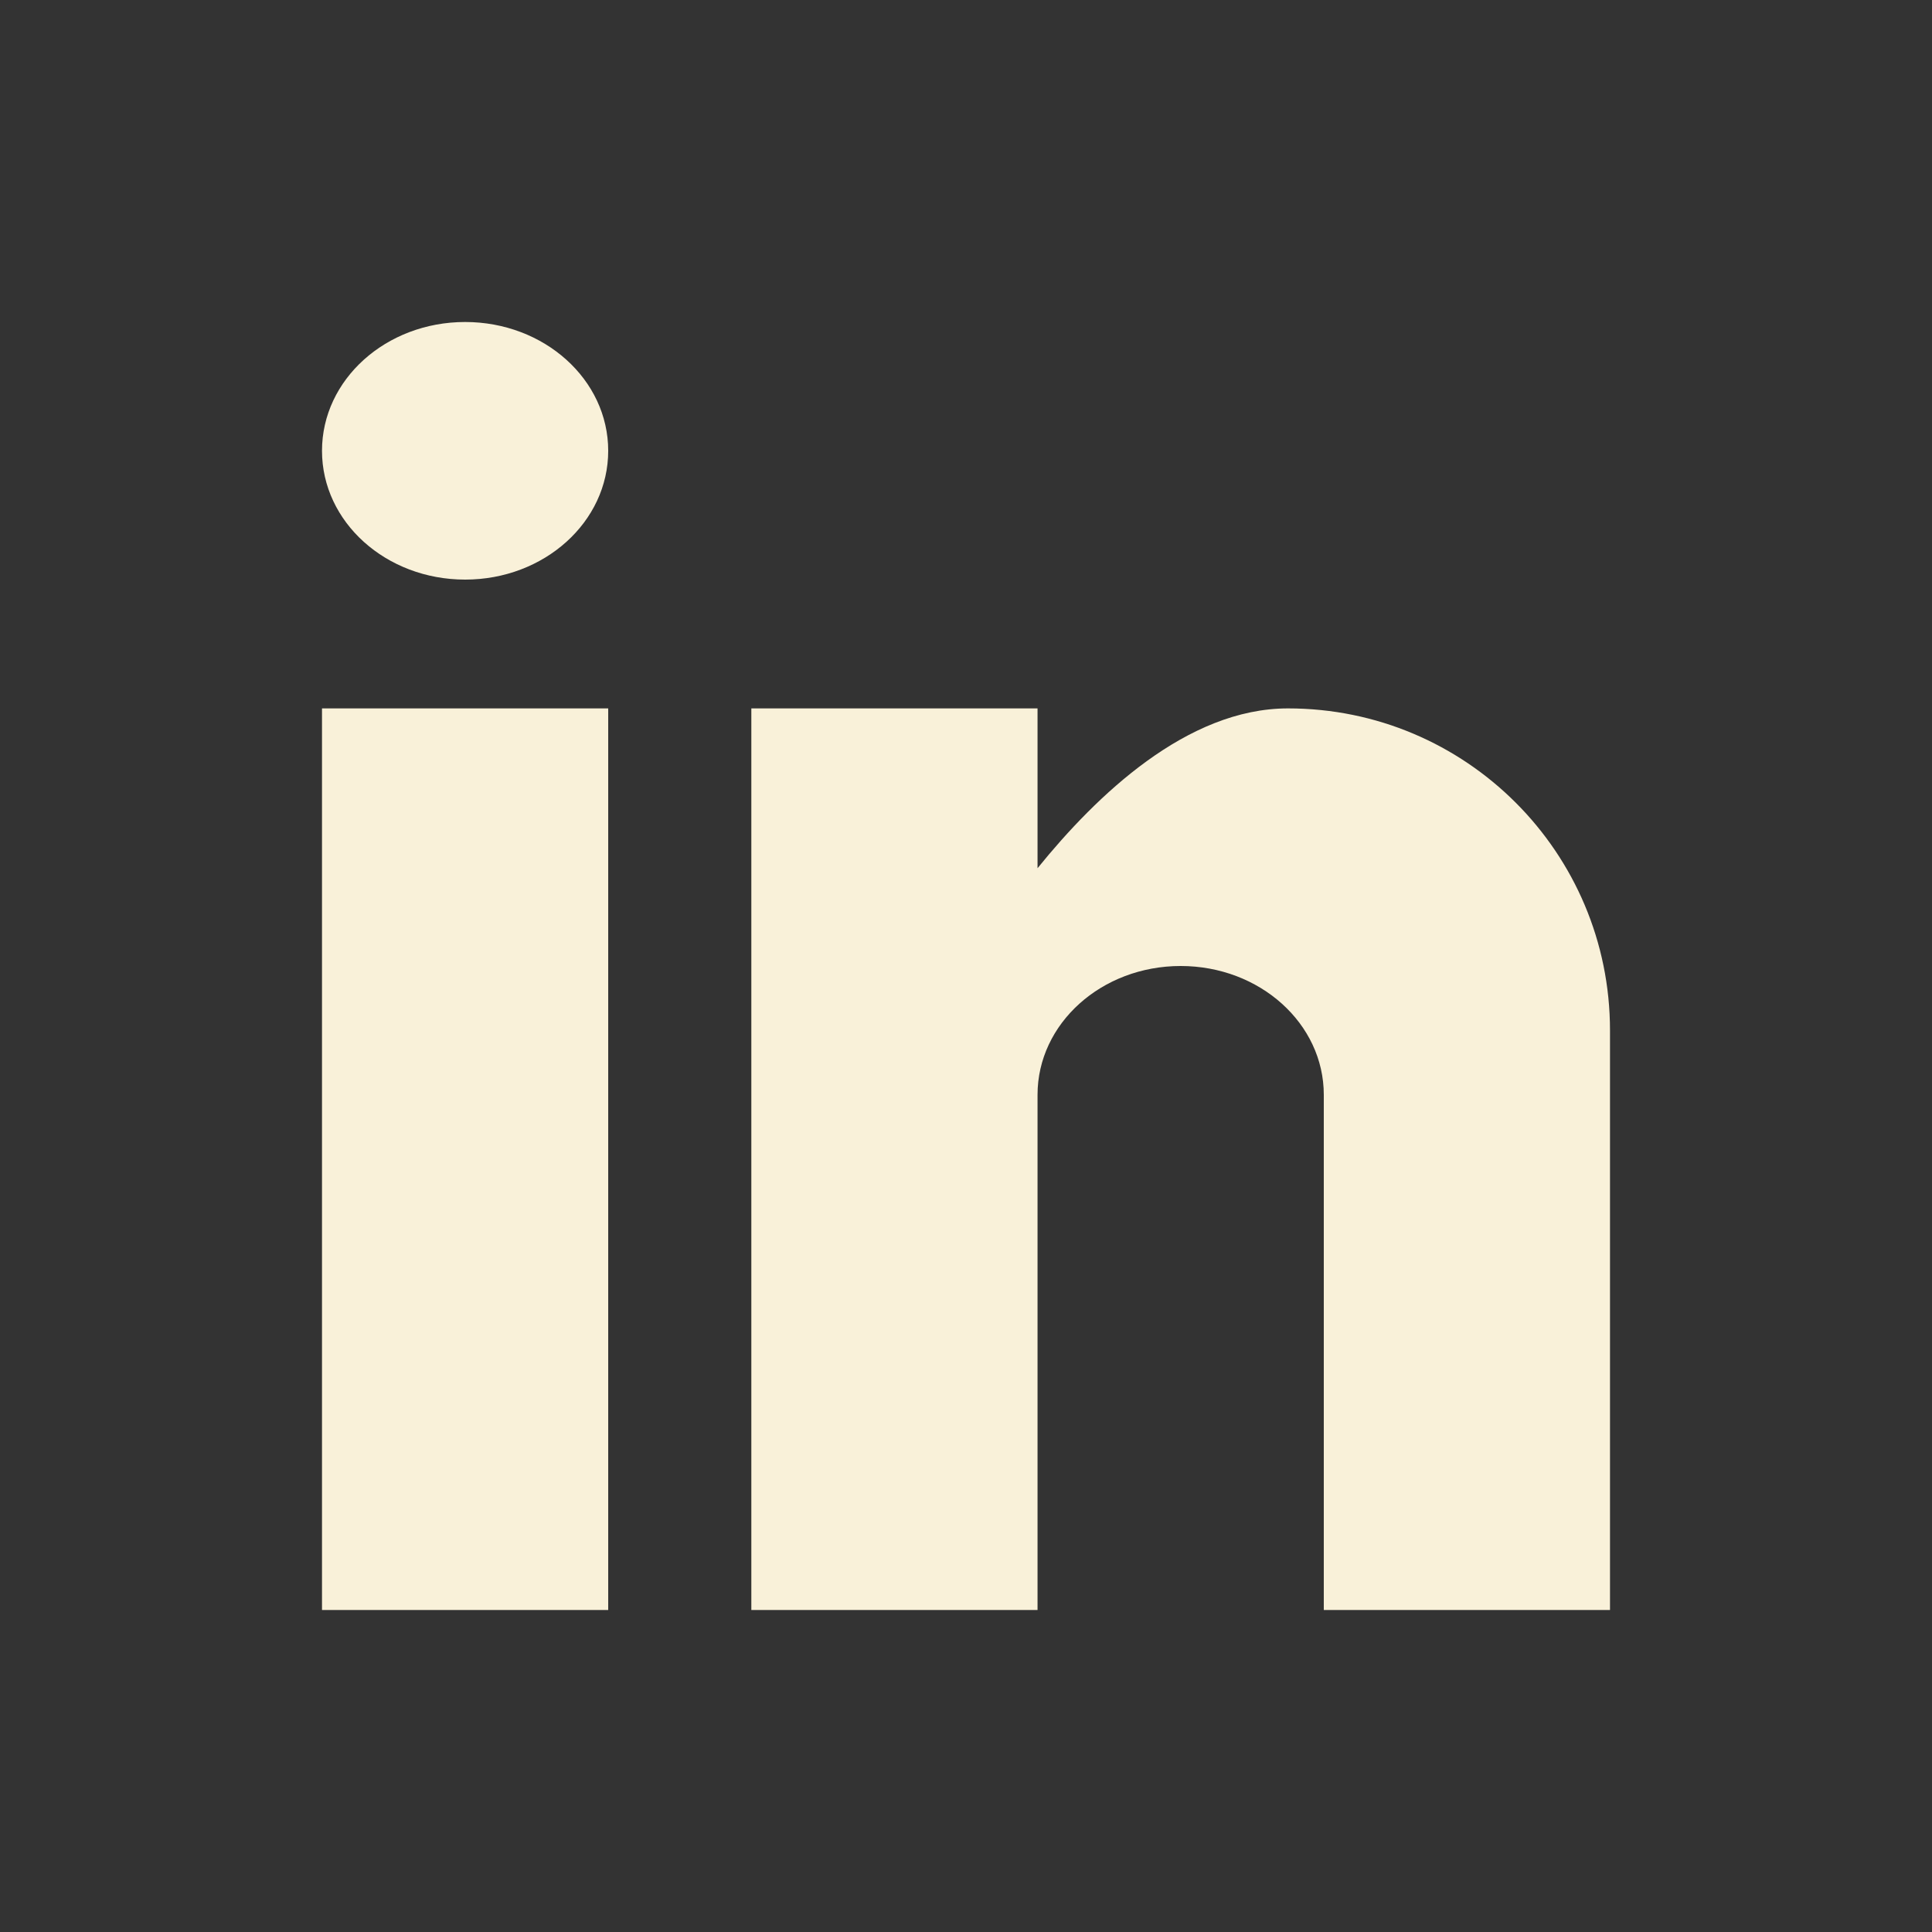
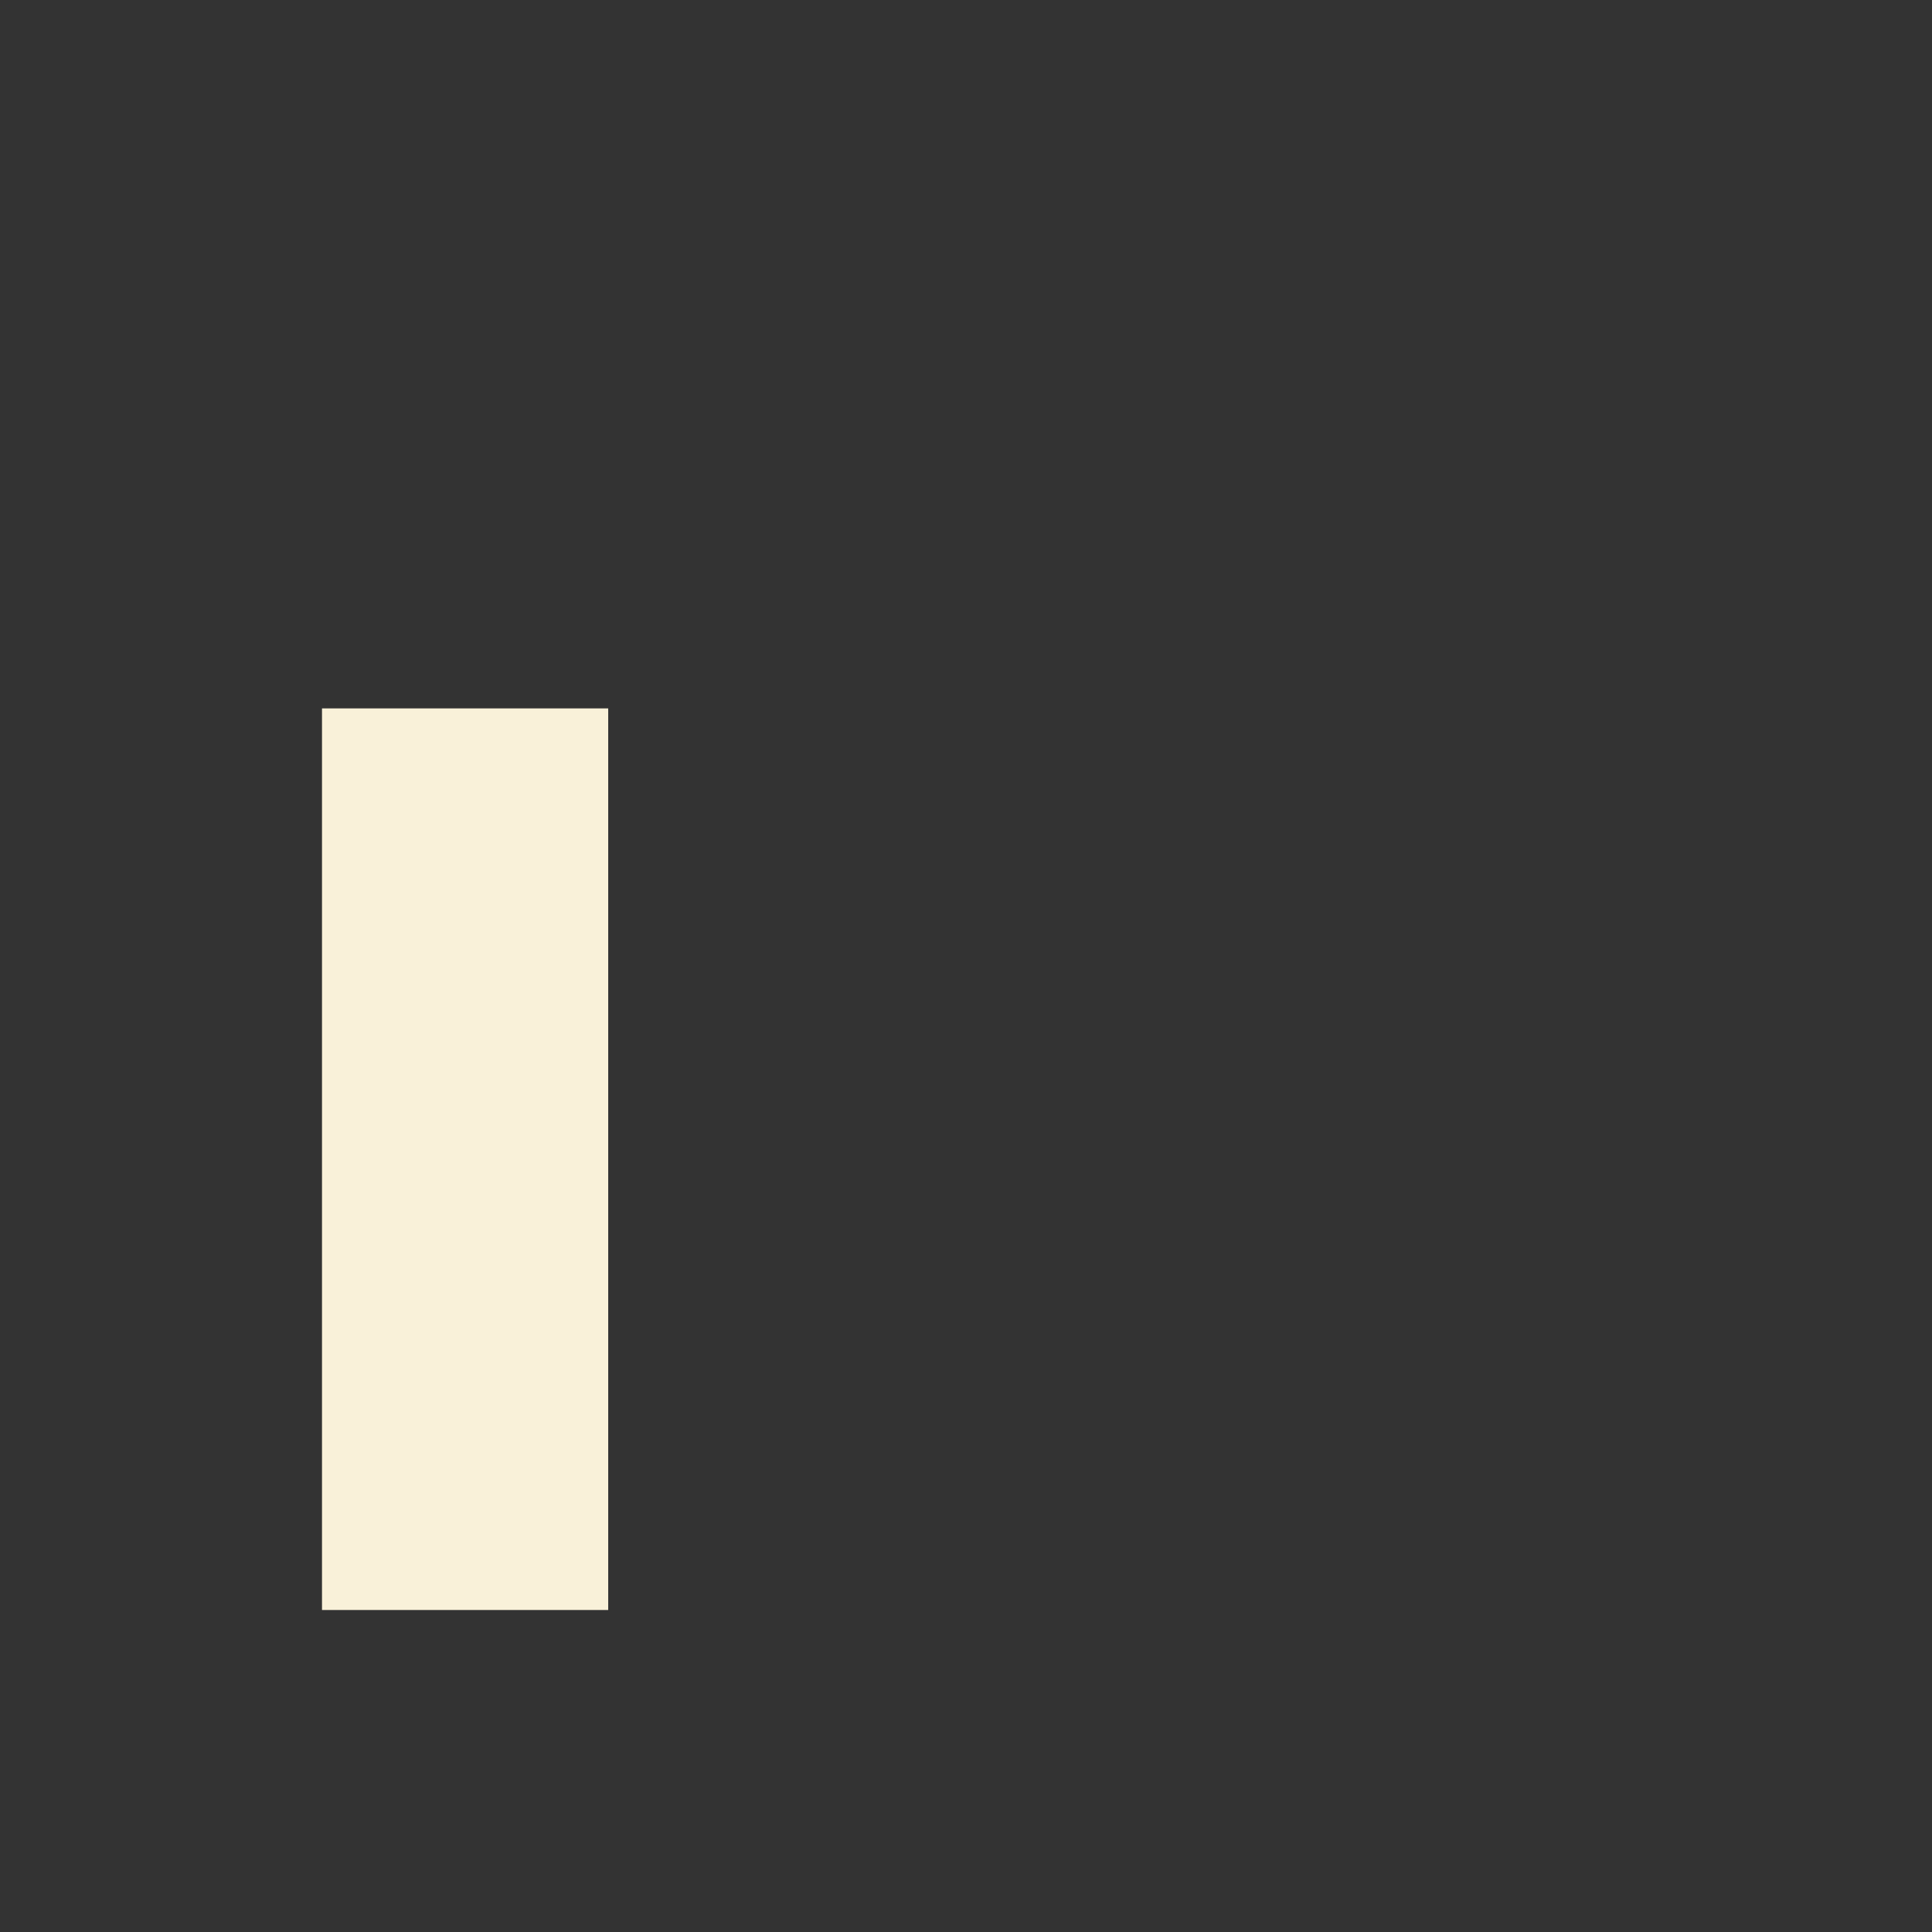
<svg xmlns="http://www.w3.org/2000/svg" width="36" height="36" viewBox="0 0 36 36" fill="none">
  <rect x="0" y="0" width="36" height="36" fill="#333333" stroke="none" />
  <path d="M6 30V13.2H11.333V30H6Z" fill="#F9F1D9" />
-   <path d="M8.667 10.8C7.192 10.8 6 9.727 6 8.4C6 7.073 7.192 6 8.667 6C10.141 6 11.333 7.073 11.333 8.4C11.333 9.727 10.141 10.8 8.667 10.8Z" fill="#F9F1D9" />
-   <path d="M30 30H24.667V20.4C24.667 19.073 23.475 18 22 18C20.525 18 19.333 19.073 19.333 20.4V30H14V13.2H19.333V16.178C20.432 14.82 22.117 13.2 24 13.2C27.317 13.2 30 15.886 30 19.2V30Z" fill="#F9F1D9" />
</svg>